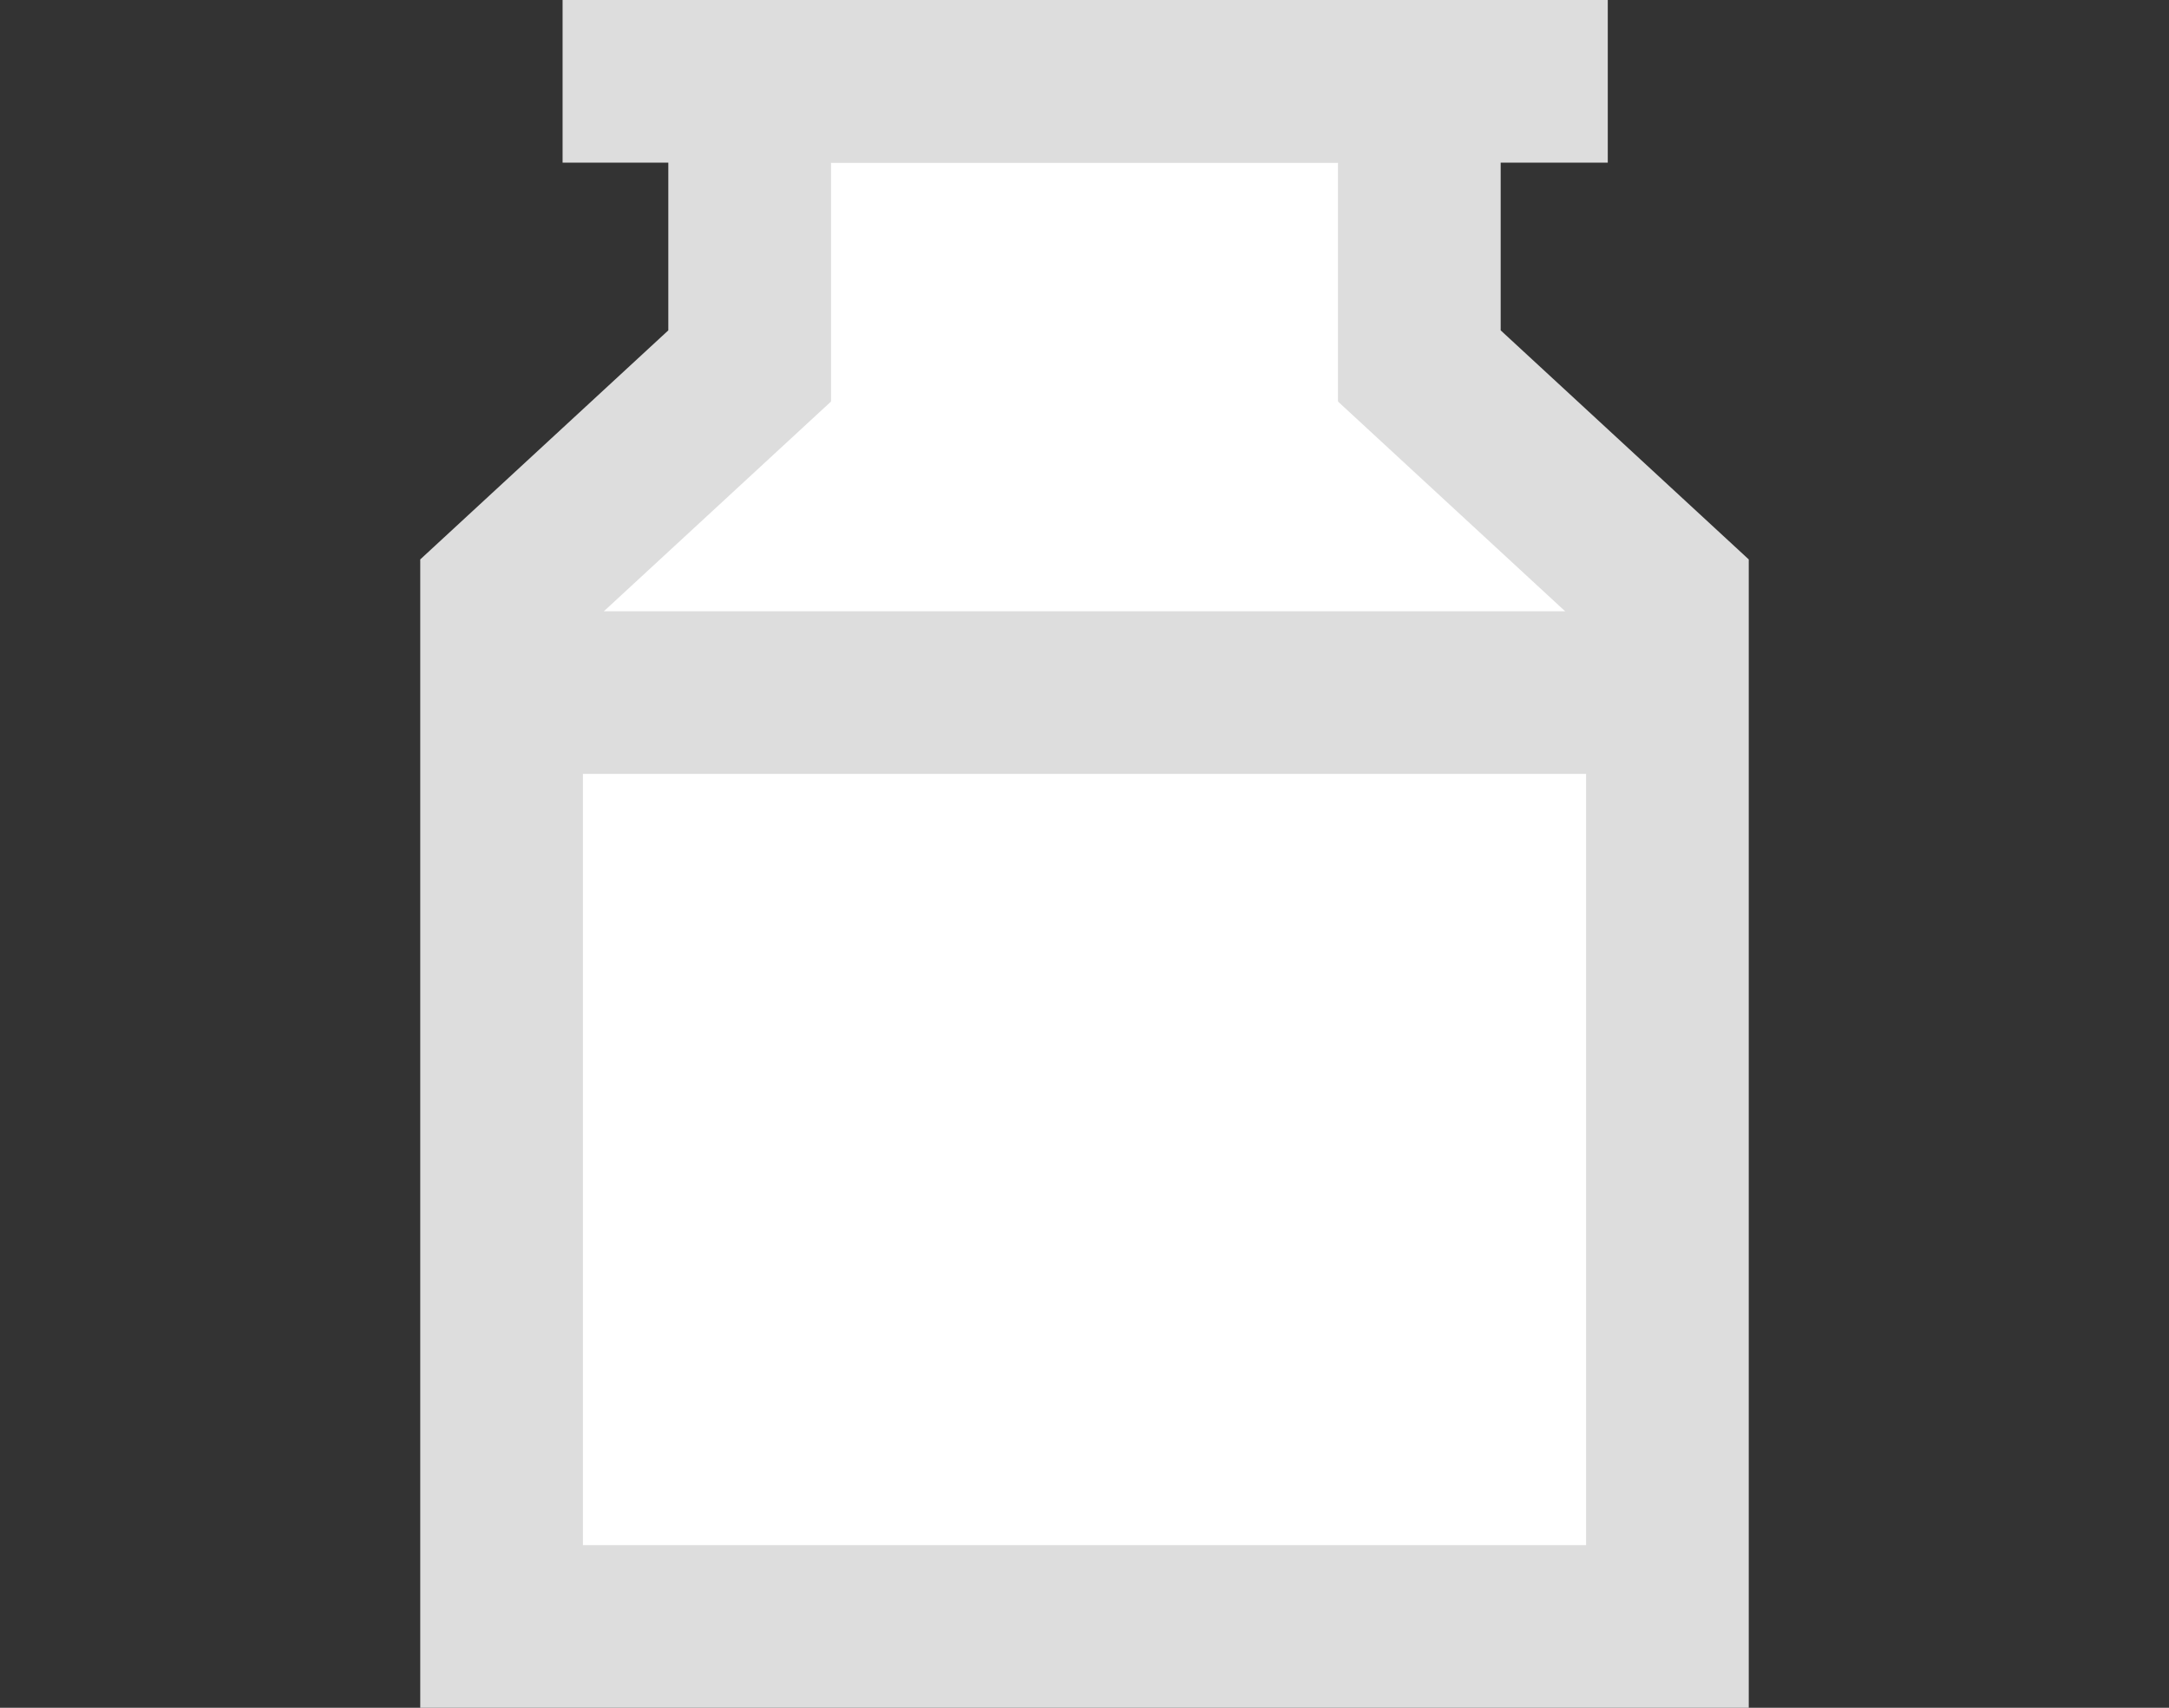
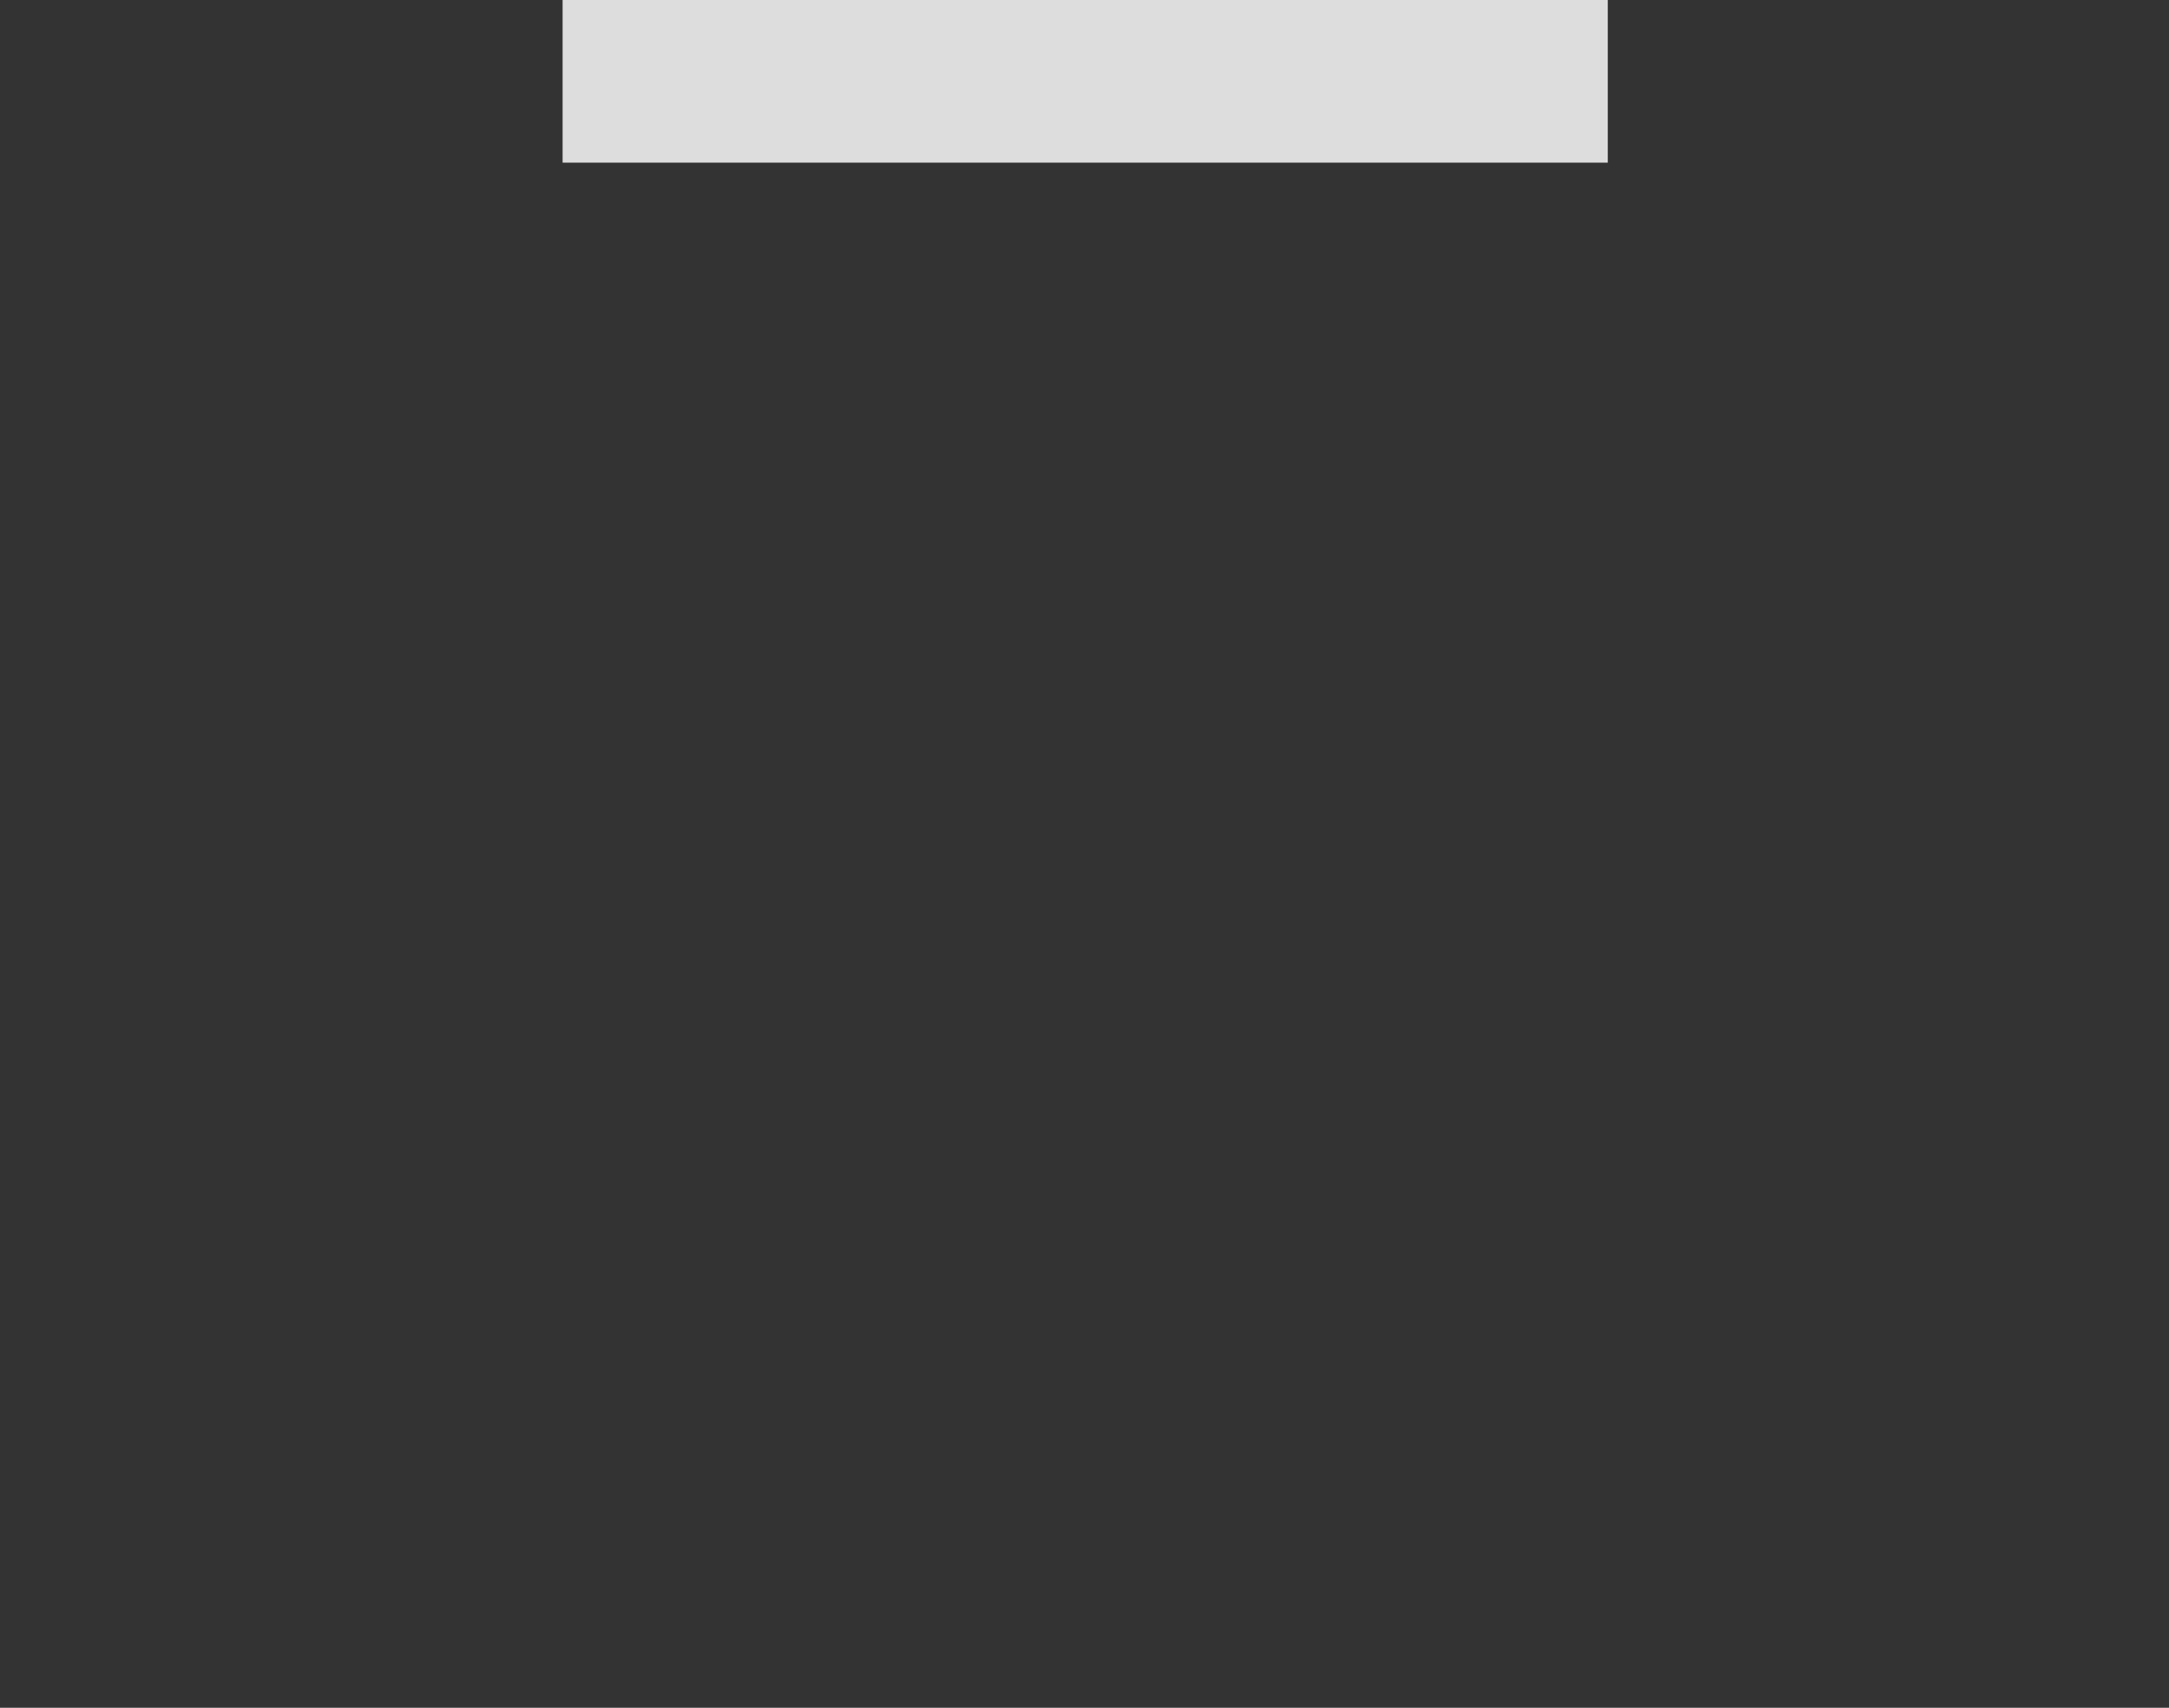
<svg xmlns="http://www.w3.org/2000/svg" version="1.1" id="레이어_1" x="0px" y="0px" viewBox="0 0 160 126" style="enable-background:new 0 0 160 126;" xml:space="preserve">
  <rect x="0" y="0" width="160" height="126" fill="#333333" stroke="none" />
  <style type="text/css">
	.st0{fill:#FFFFFF;stroke:#DDDDDD;stroke-width:12;stroke-miterlimit:10;}
	.st1{fill:none;stroke:#DDDDDD;stroke-width:12;stroke-miterlimit:10;}
</style>
-   <path class="st0" d="M104.7,27V6H55.3v21L37,43.9V120h86V43.9L104.7,27z" />
  <path class="st1" d="M41.5,6h77.1" />
-   <path class="st1" d="M37.2,51.1h85.6" />
</svg>